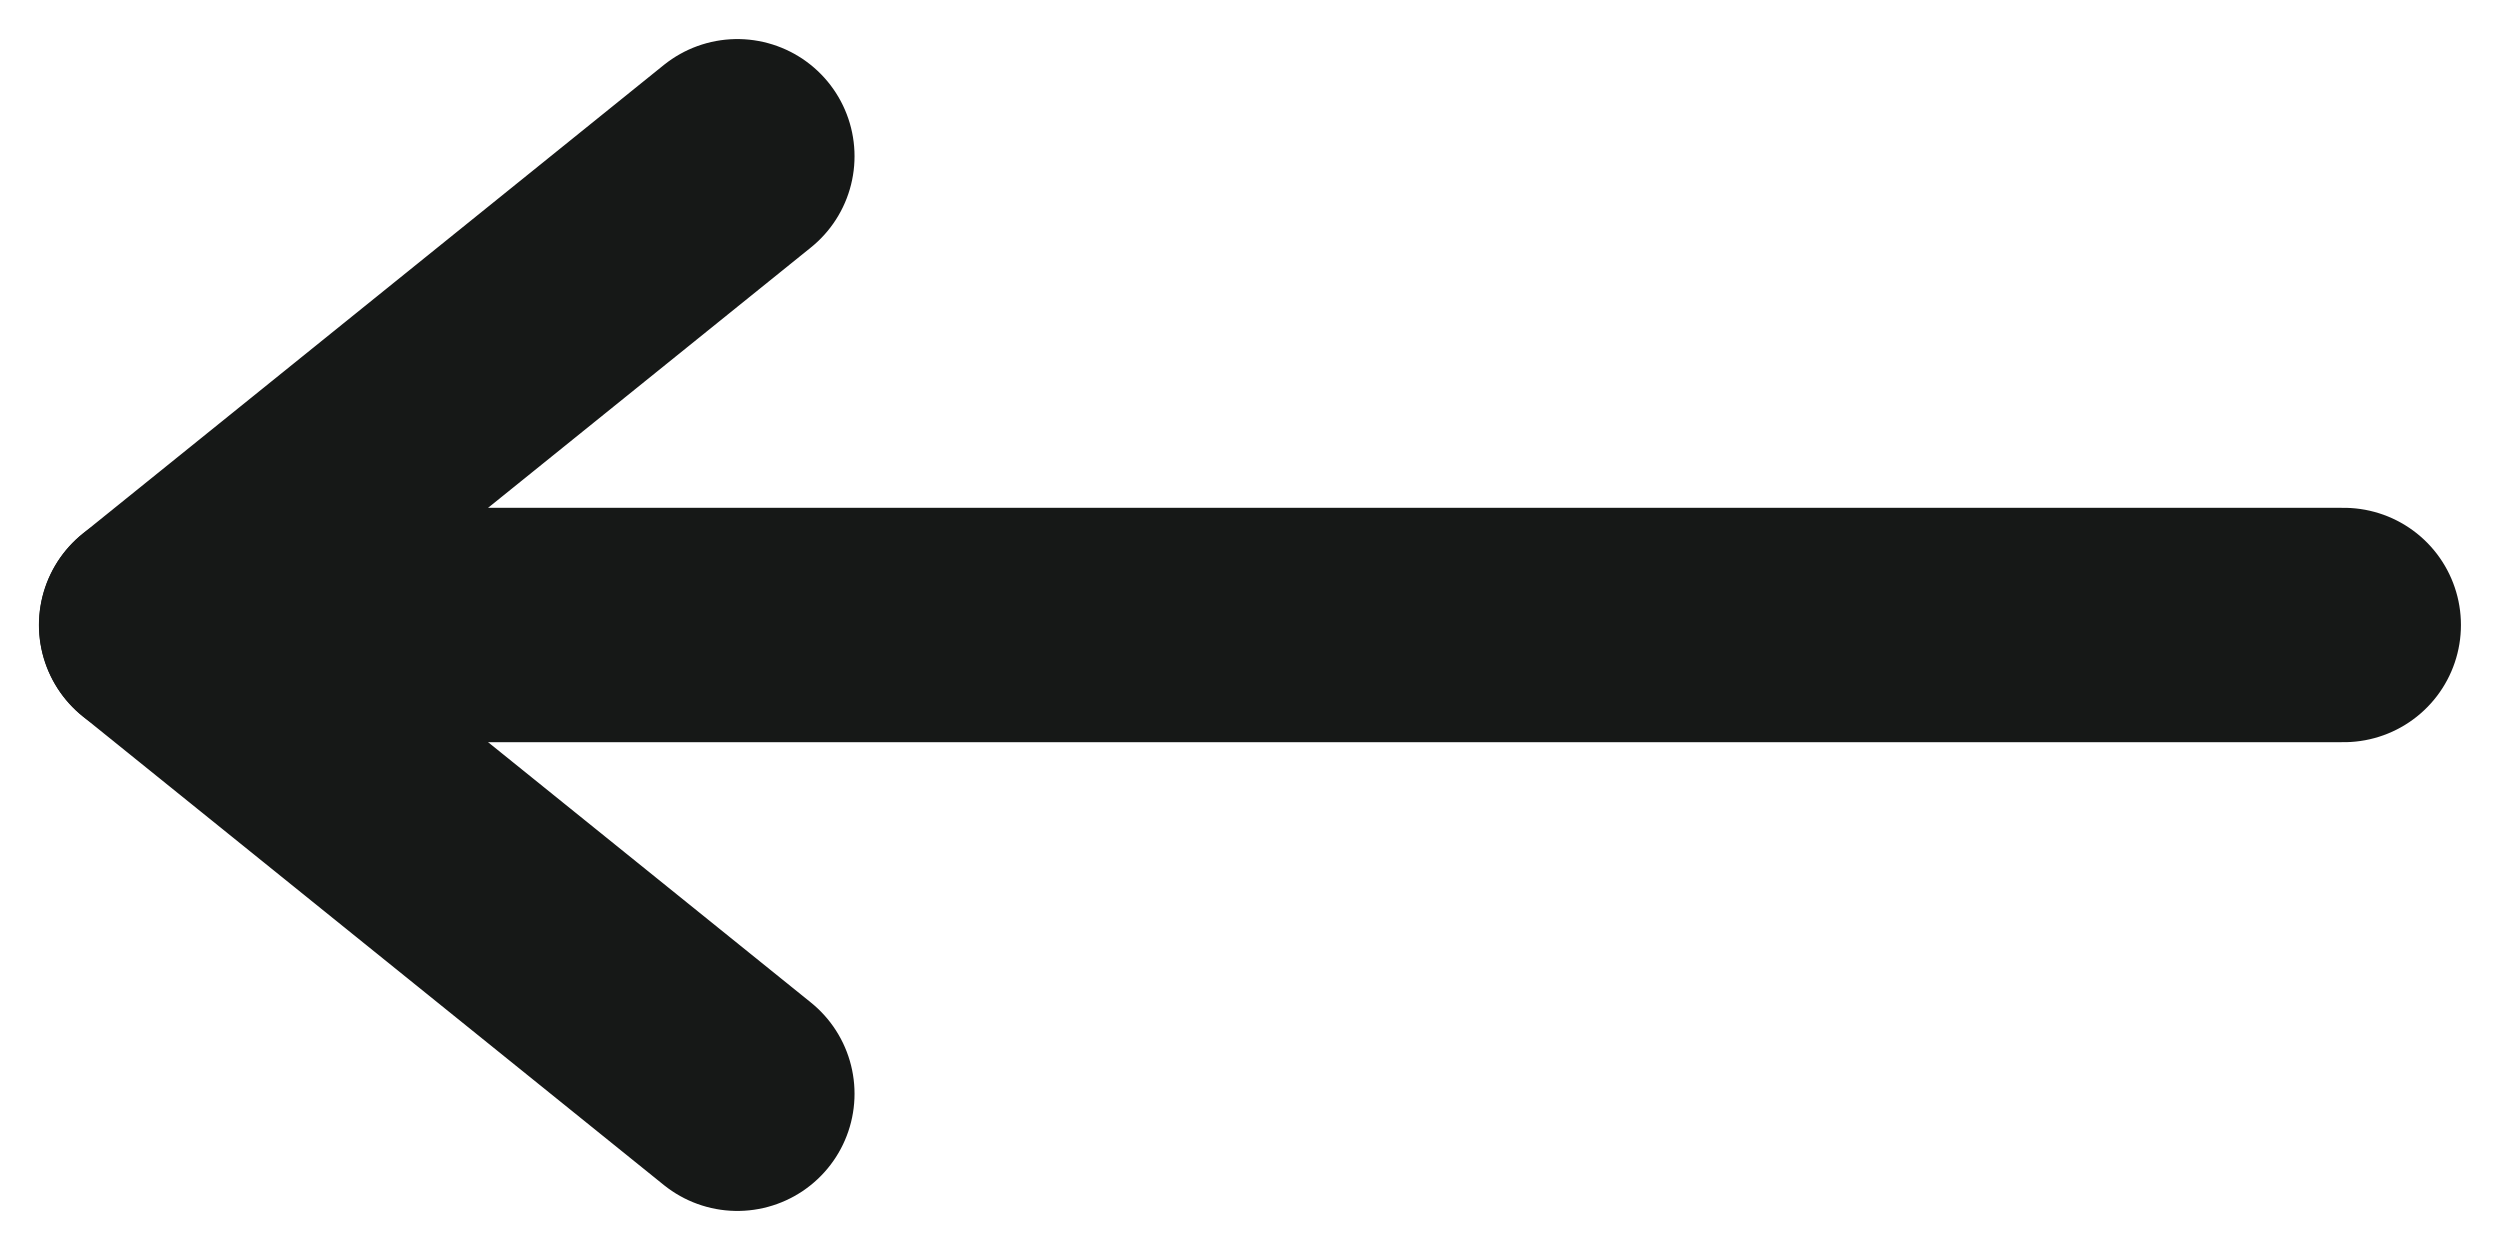
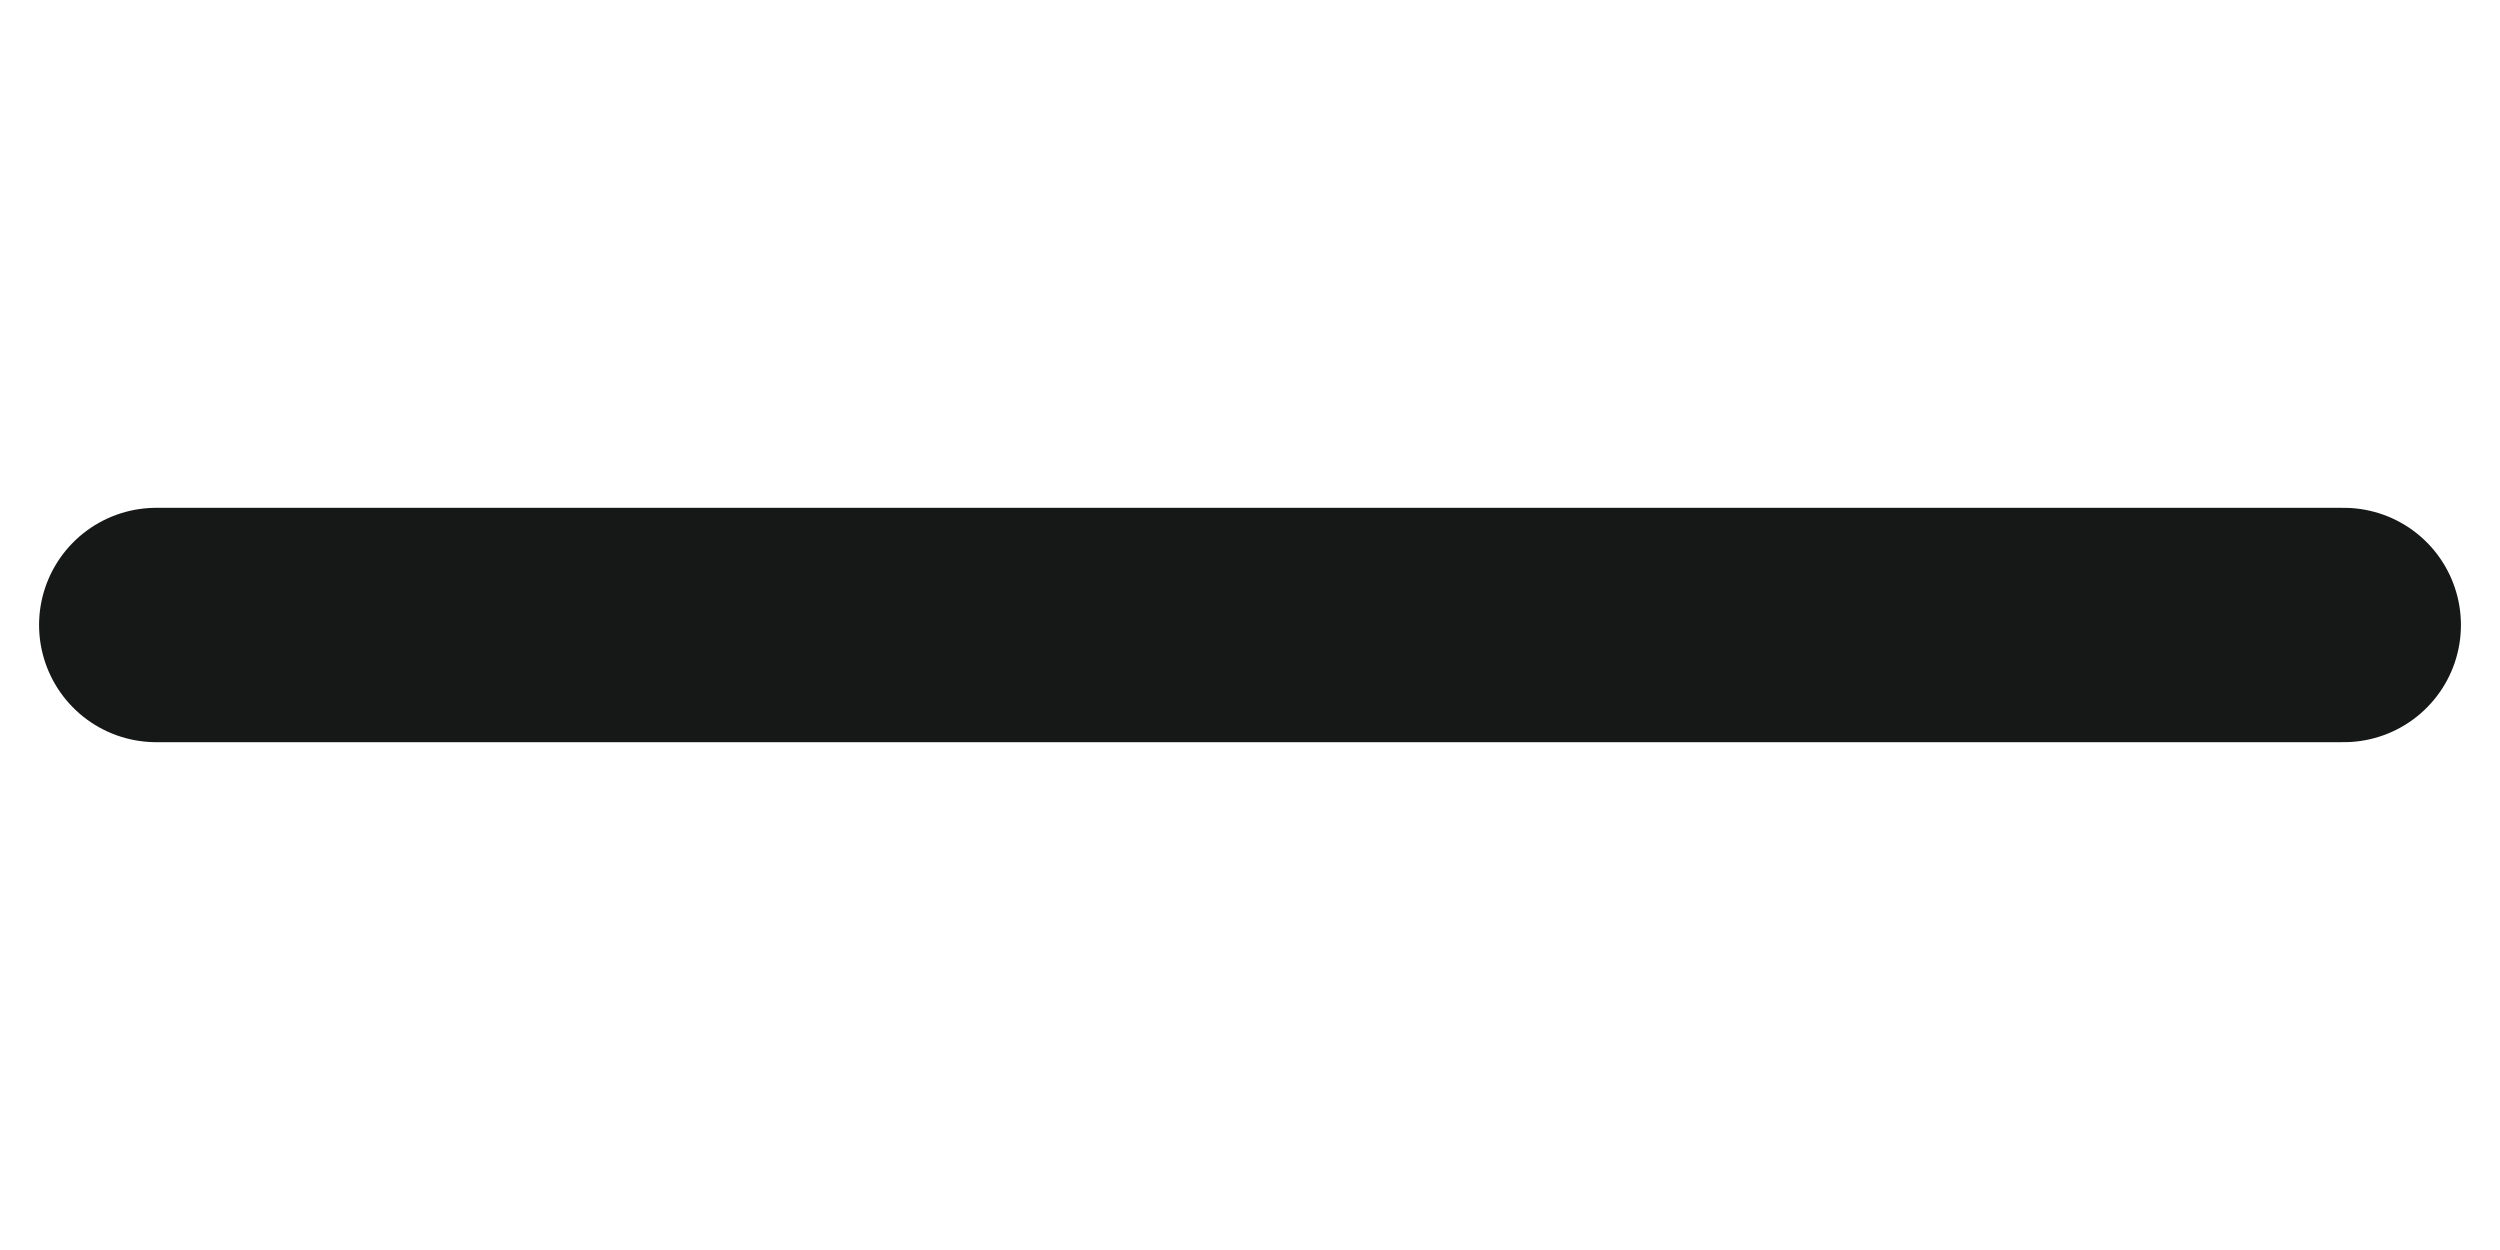
<svg xmlns="http://www.w3.org/2000/svg" width="16" height="8" viewBox="0 0 16 8" fill="none">
-   <path d="M4.719 1L0.999 4L4.719 7" stroke="#161817" stroke-width="1.5" stroke-linecap="round" stroke-linejoin="round" />
  <path d="M15 4L1 4" stroke="#161817" stroke-width="1.5" stroke-linecap="round" stroke-linejoin="round" />
</svg>